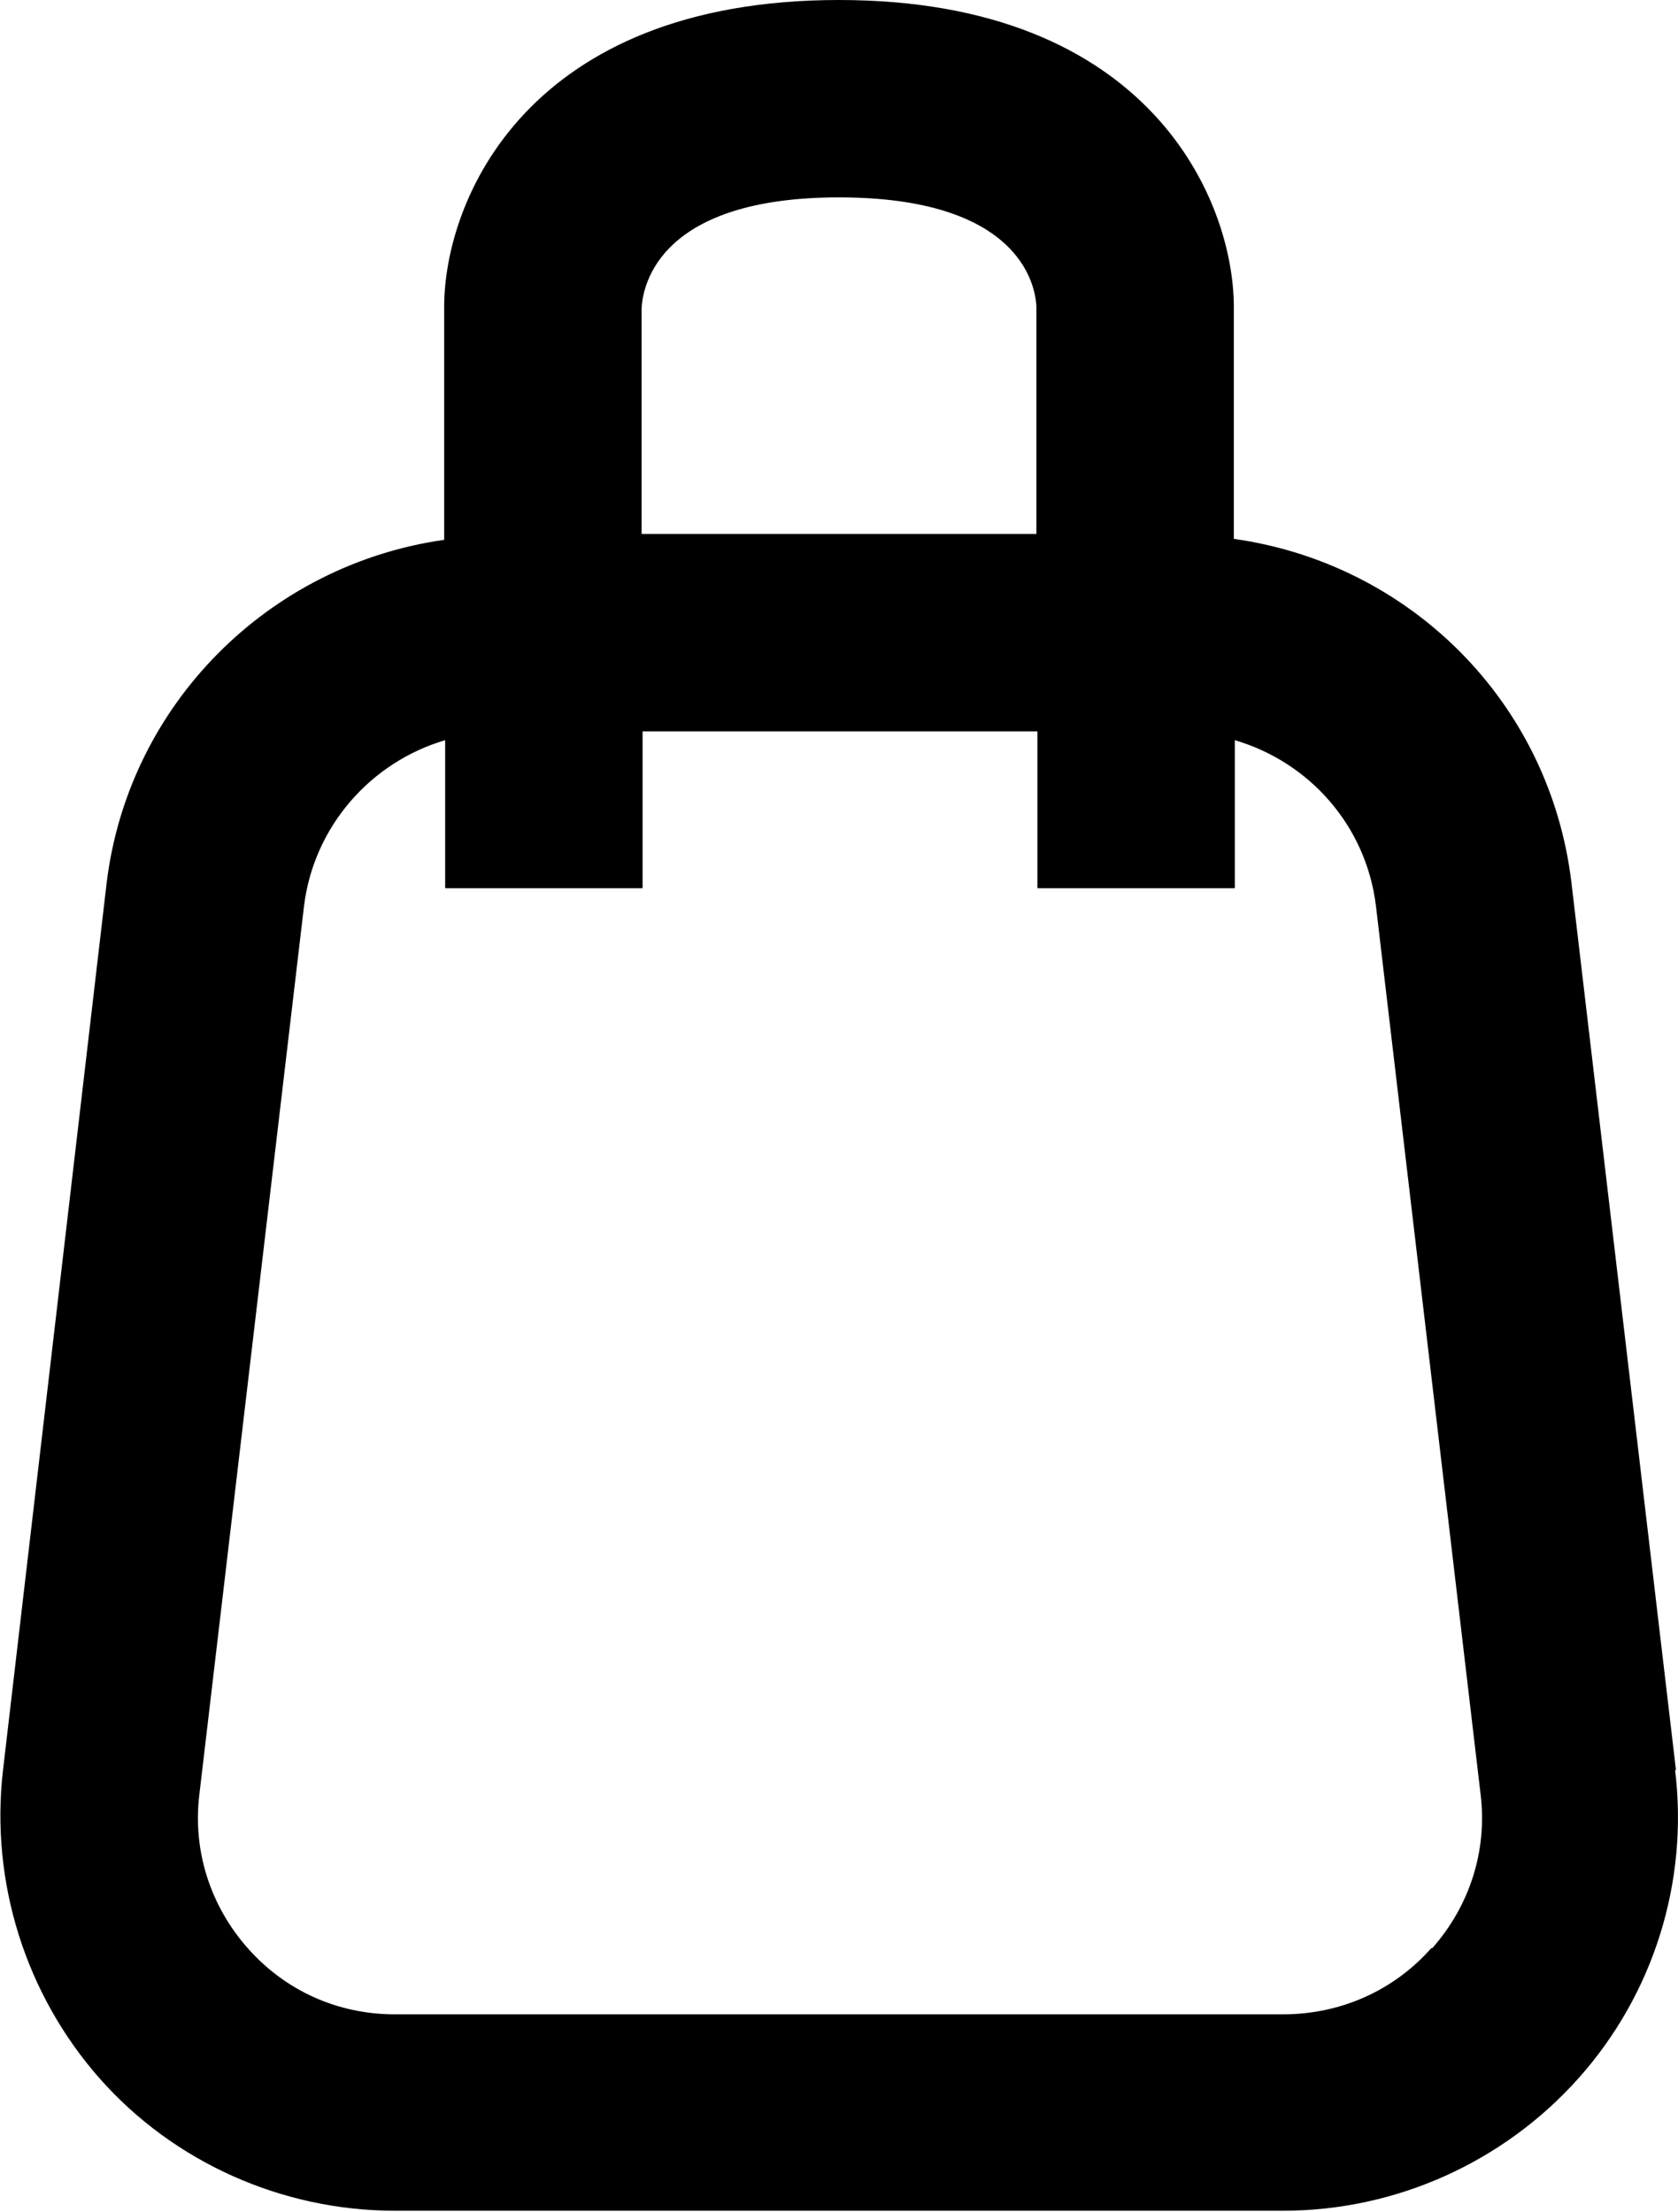
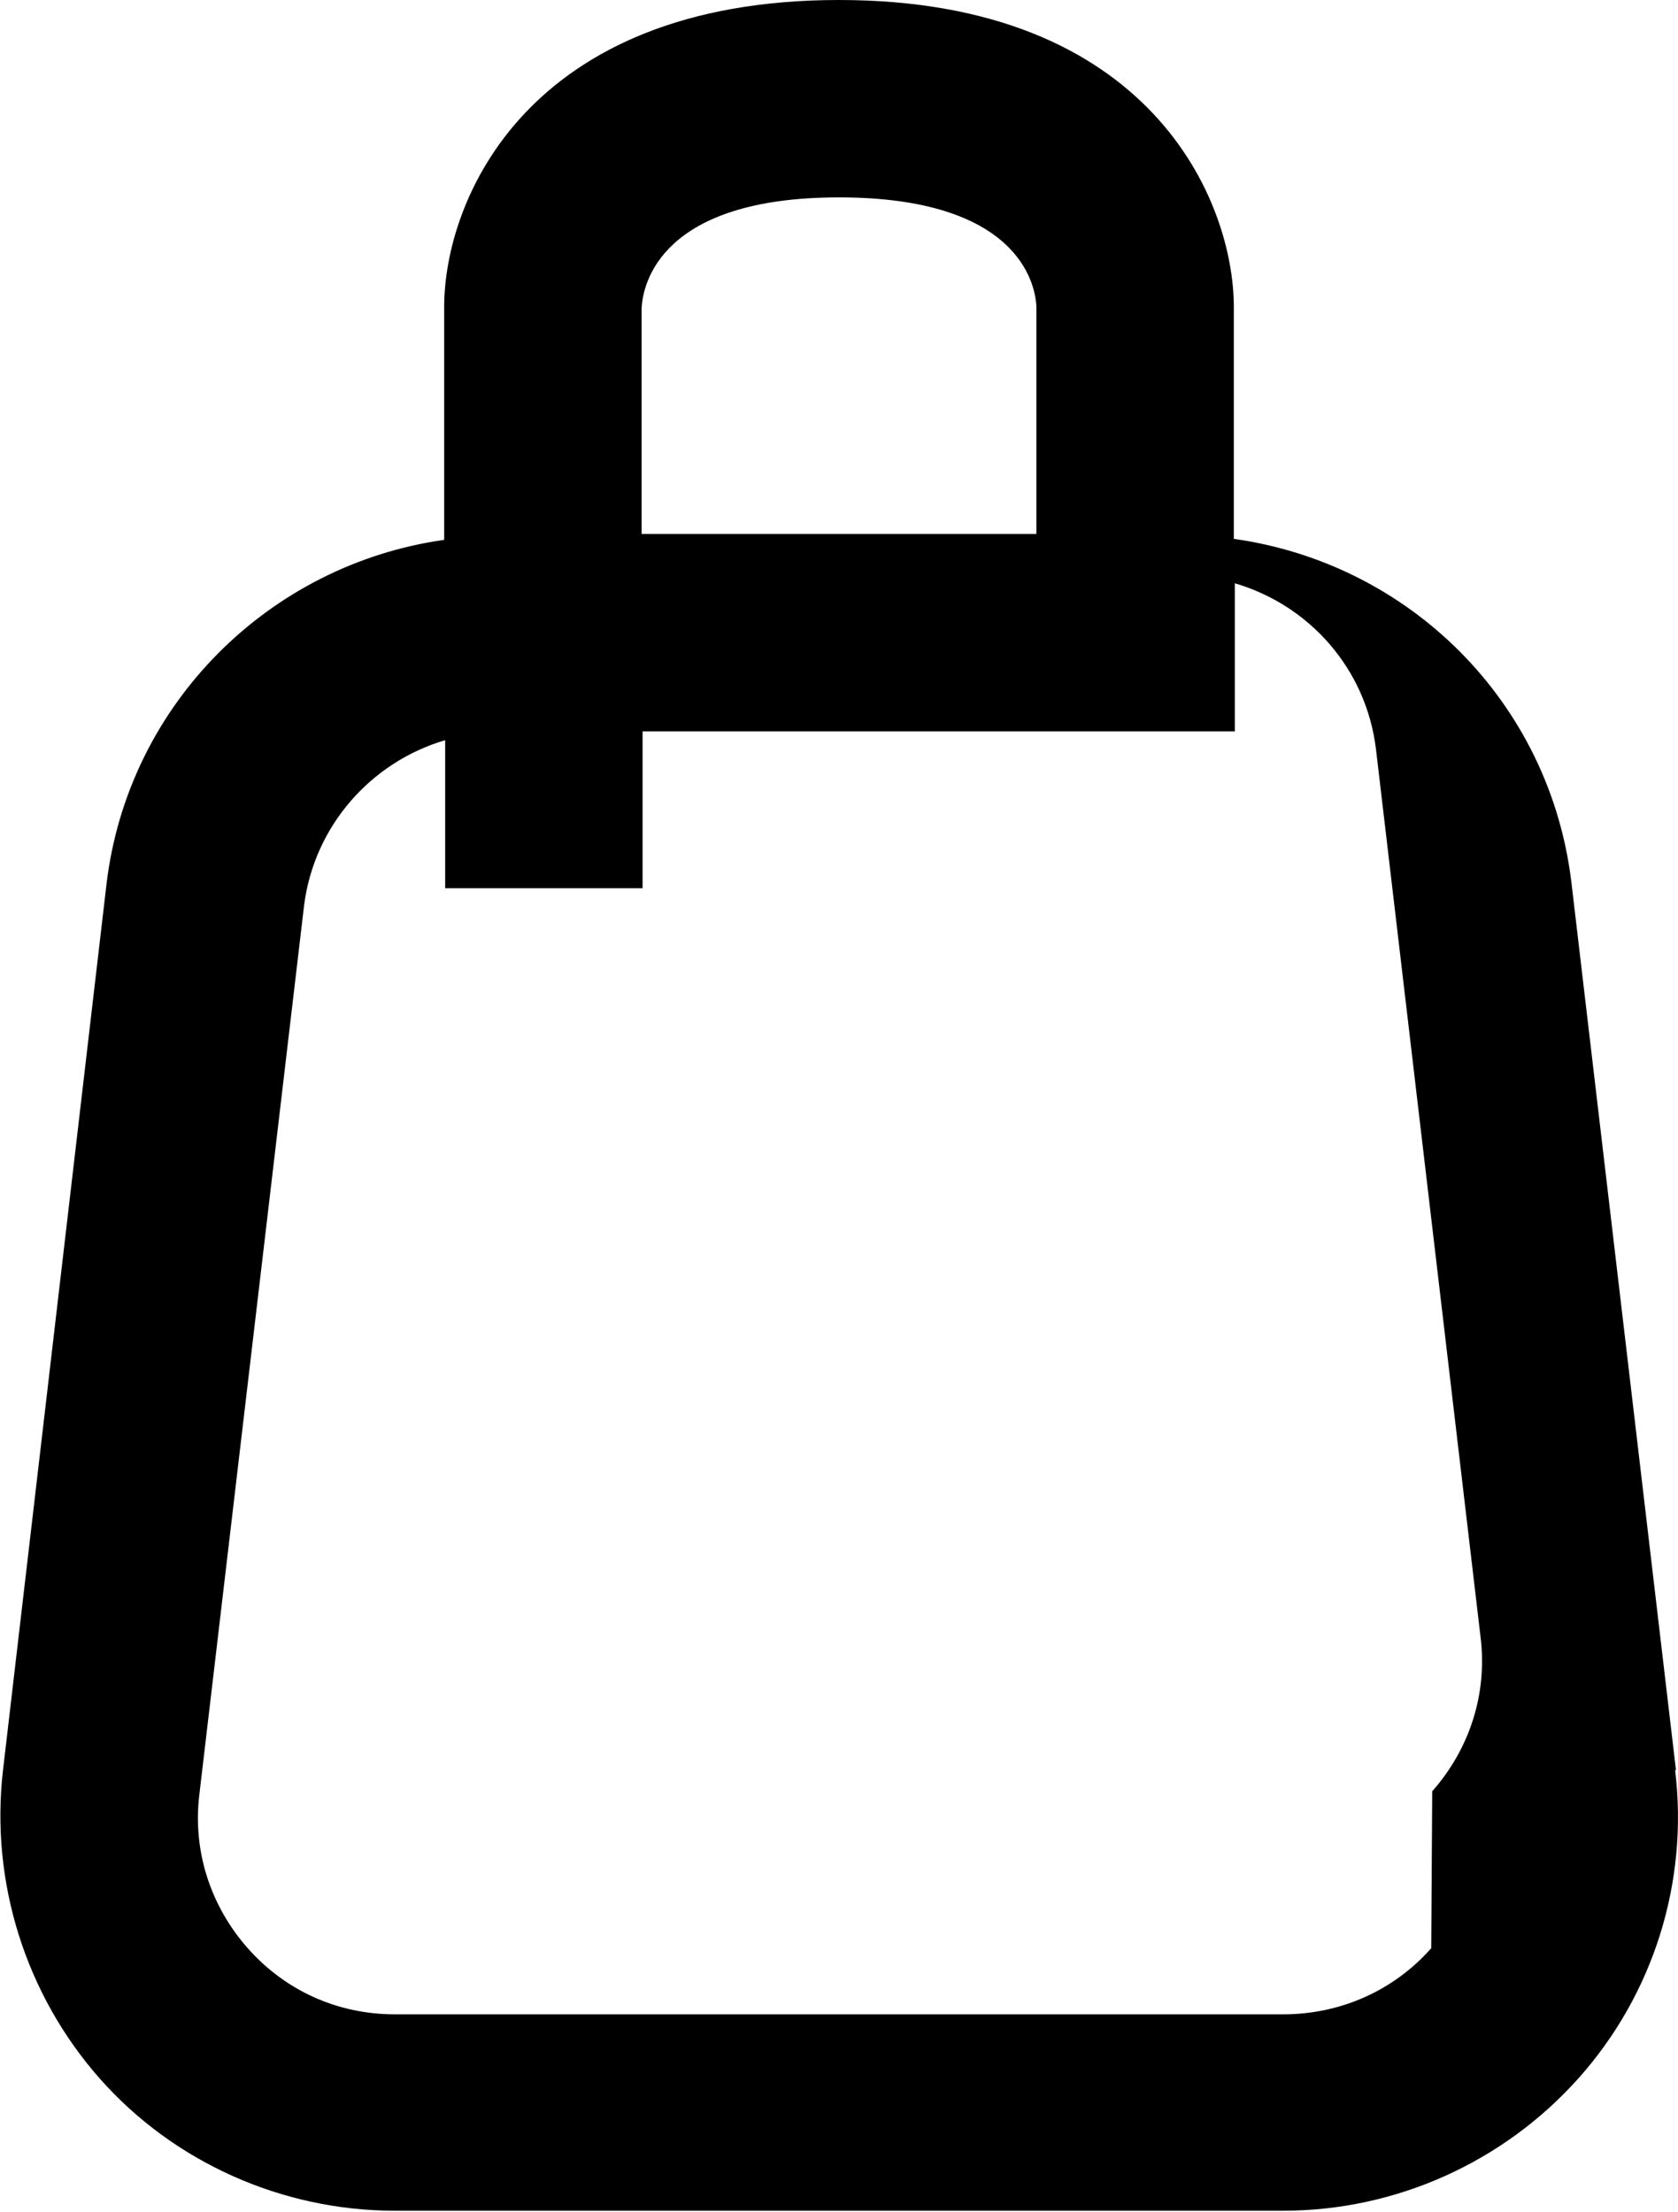
<svg xmlns="http://www.w3.org/2000/svg" id="Layer_1" viewBox="0 0 17 22.41" style="">
-   <path d="M16.98,17.94l-1.06-9c-.22-1.83-1.64-3.23-3.42-3.48V3.11c0-1.07-.84-3.11-4-3.11S4.5,2.03,4.5,3.11v2.36c-1.77,.25-3.2,1.66-3.42,3.48L.03,17.94c-.13,1.13,.23,2.27,.98,3.12s1.85,1.34,2.99,1.34H13c1.14,0,2.23-.49,2.99-1.34,.76-.85,1.12-1.99,.98-3.13ZM8.5,2c1.8,0,1.99,.86,2,1.11v2.3H6.5V3.13c.01-.26,.2-1.13,2-1.13Zm6,17.74c-.38,.43-.92,.67-1.5,.67H4c-.58,0-1.11-.24-1.49-.67s-.56-.99-.49-1.56l1.06-9c.1-.81,.68-1.46,1.43-1.68v1.5h2v-1.59s4,0,4,0v1.59h2v-1.5c.75,.22,1.33,.86,1.43,1.68l1.06,9c.07,.57-.11,1.13-.49,1.56Z" />
+   <path d="M16.98,17.94l-1.06-9c-.22-1.83-1.64-3.23-3.42-3.48V3.11c0-1.07-.84-3.11-4-3.11S4.5,2.03,4.5,3.11v2.36c-1.77,.25-3.2,1.66-3.42,3.48L.03,17.94c-.13,1.13,.23,2.27,.98,3.12s1.85,1.34,2.99,1.34H13c1.14,0,2.23-.49,2.99-1.34,.76-.85,1.12-1.99,.98-3.13ZM8.5,2c1.8,0,1.99,.86,2,1.11v2.3H6.5V3.13c.01-.26,.2-1.13,2-1.13Zm6,17.74c-.38,.43-.92,.67-1.5,.67H4c-.58,0-1.11-.24-1.49-.67s-.56-.99-.49-1.56l1.06-9c.1-.81,.68-1.46,1.43-1.68v1.5h2v-1.59s4,0,4,0h2v-1.5c.75,.22,1.33,.86,1.43,1.68l1.06,9c.07,.57-.11,1.13-.49,1.56Z" />
</svg>